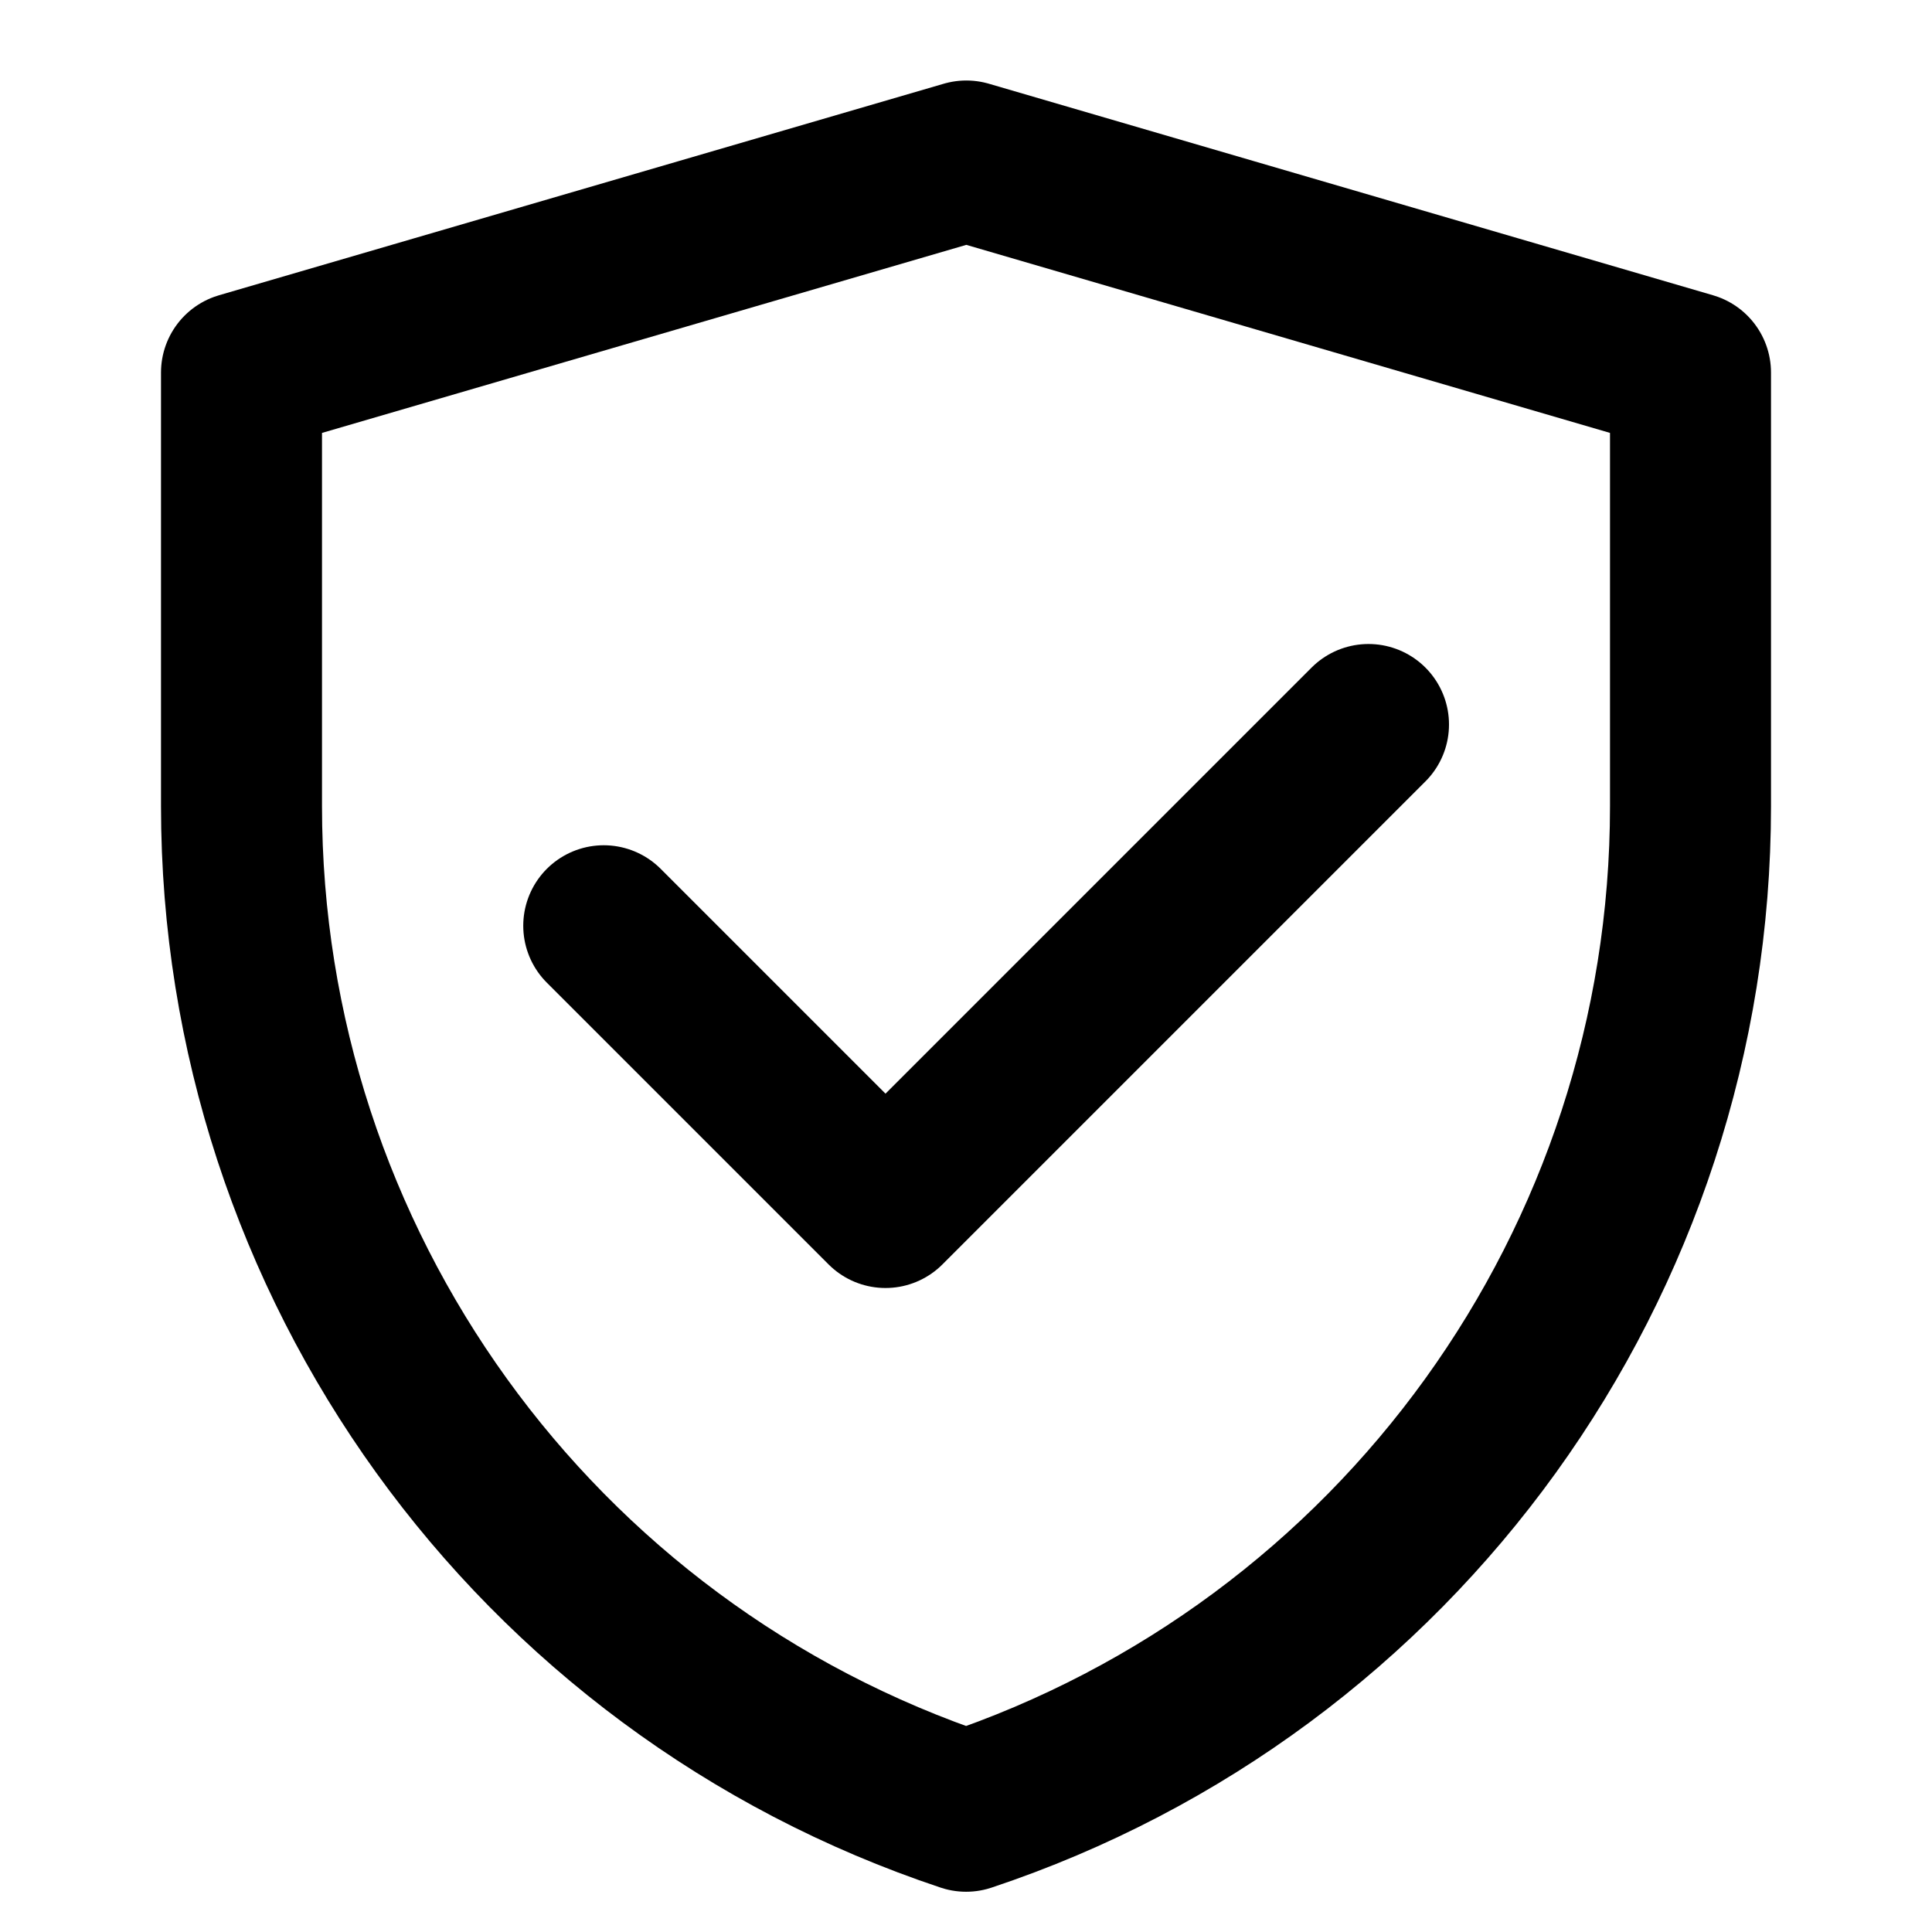
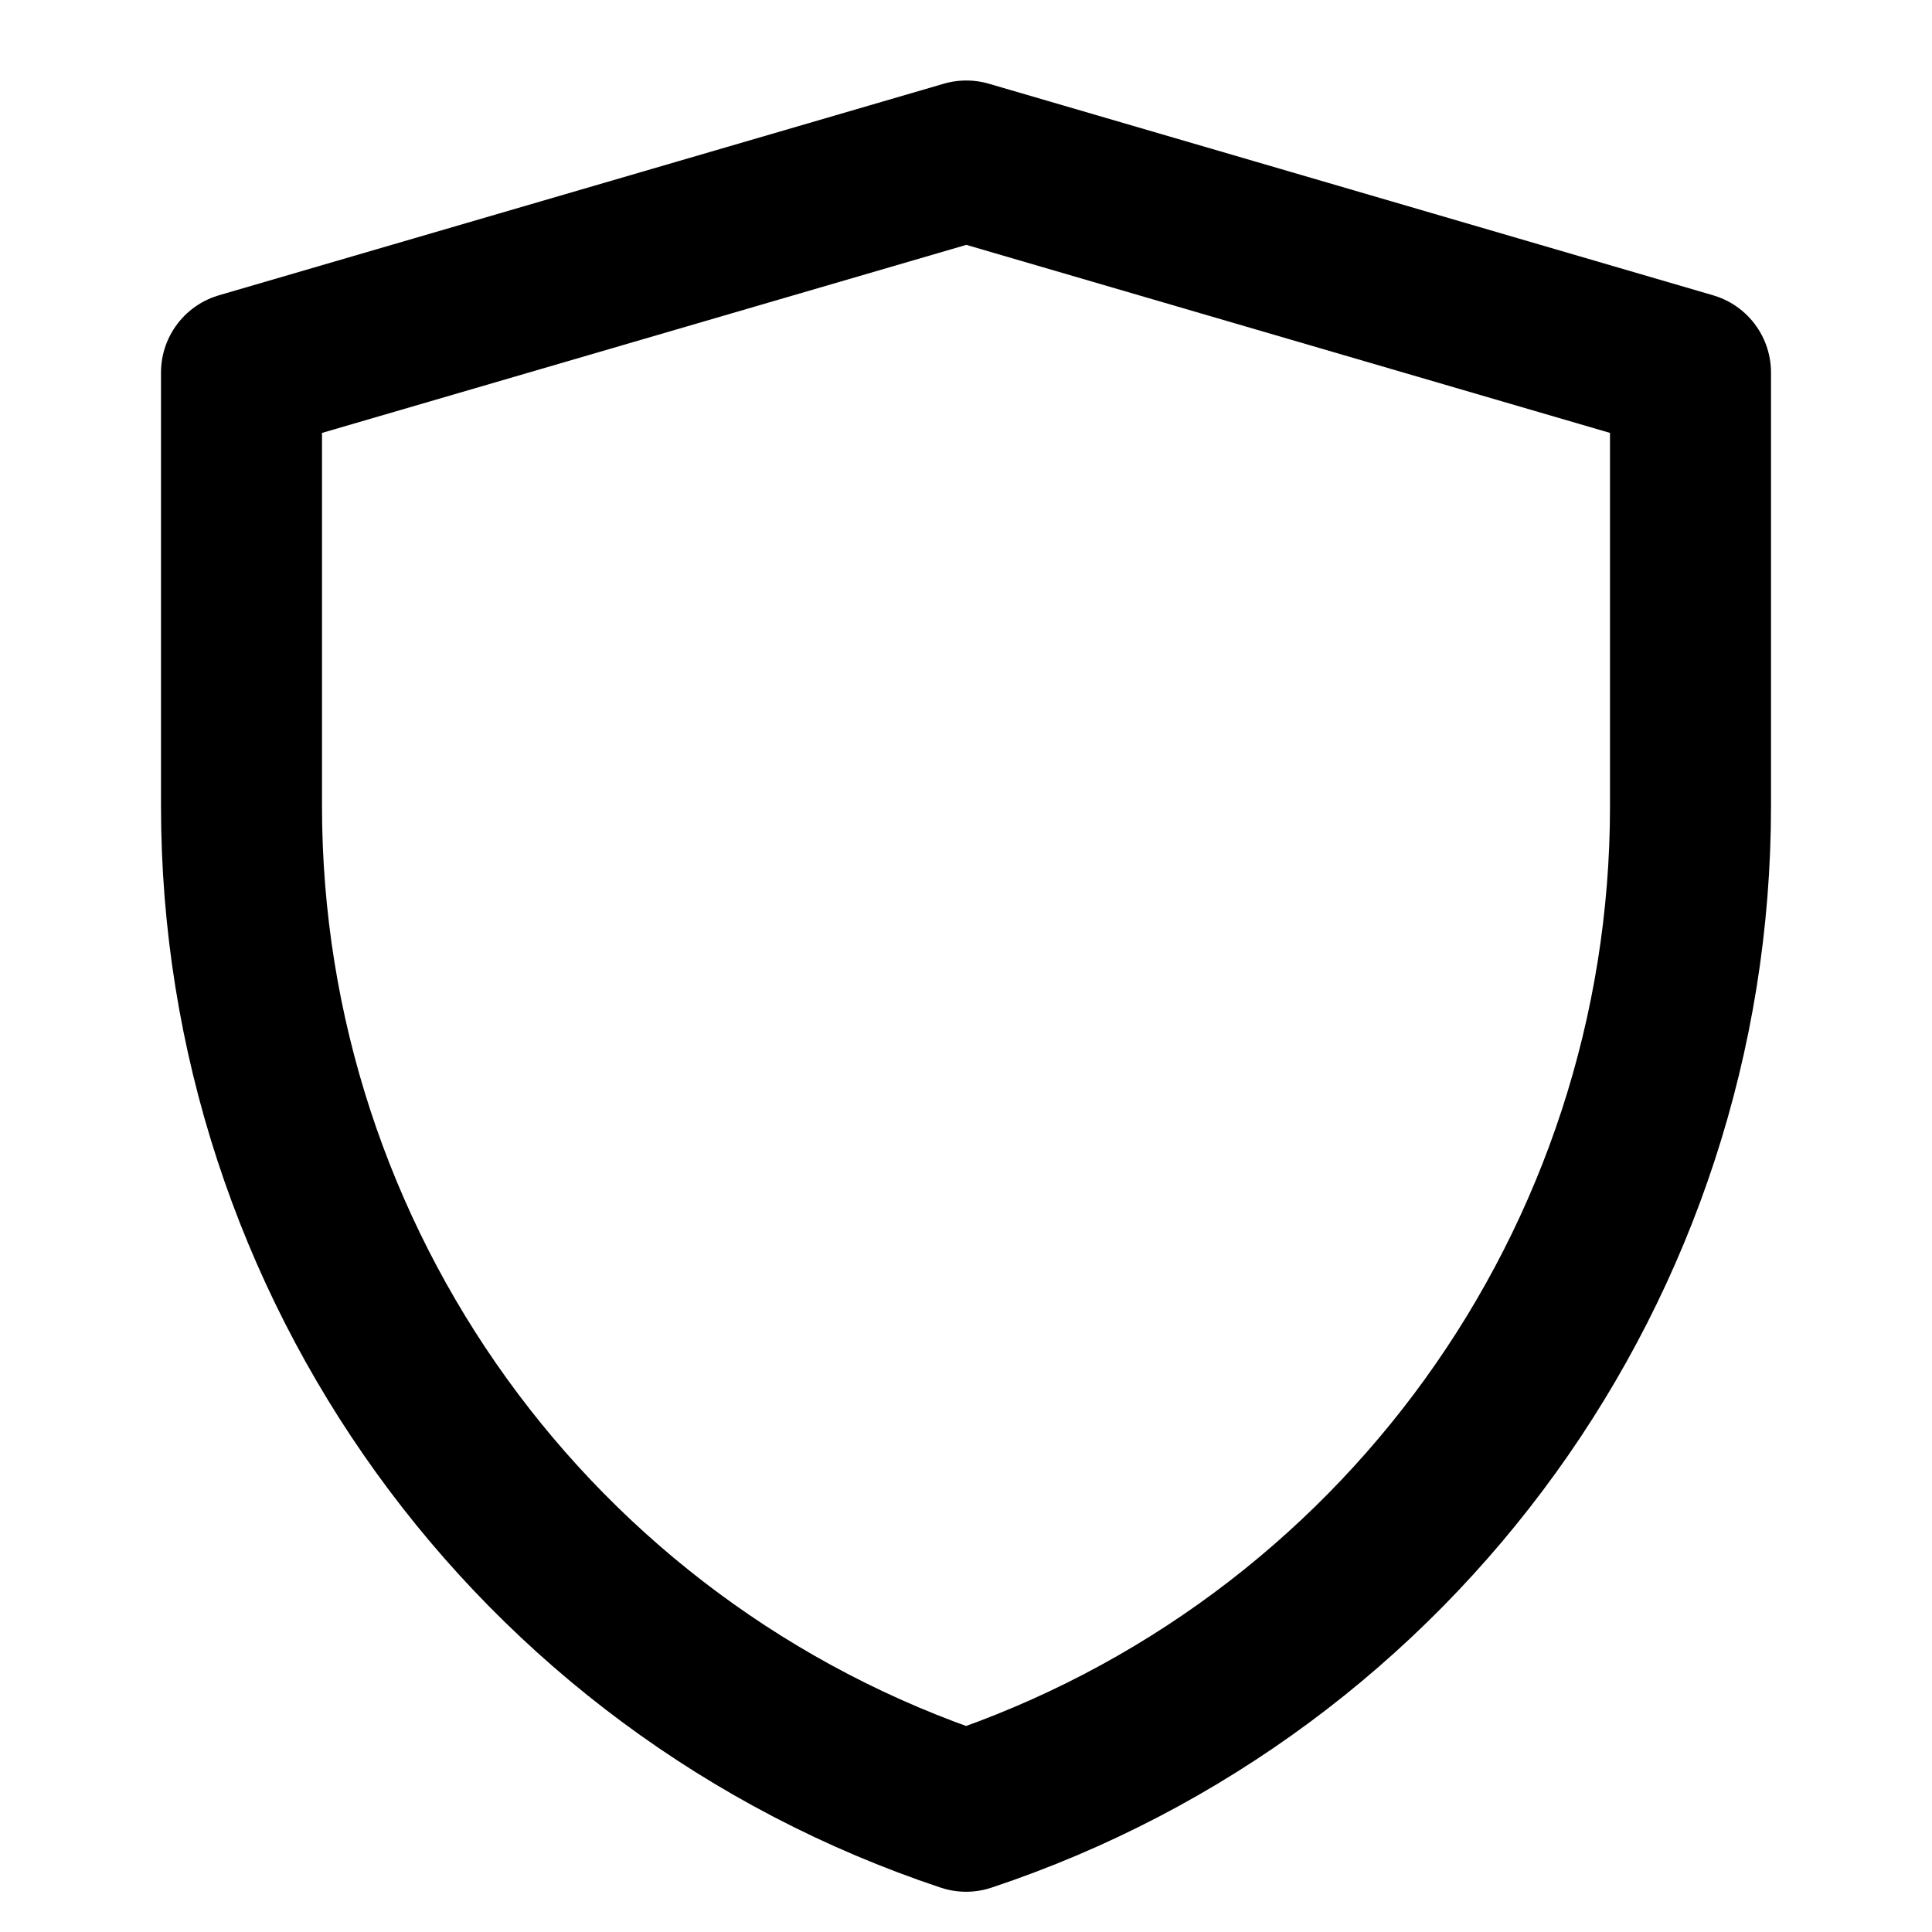
<svg xmlns="http://www.w3.org/2000/svg" fill="none" viewBox="0 0 36 36" class="design-iconfont">
  <path d="M4.5 6.942L18.006 3L31.5 6.942V15.025C31.5 23.522 26.063 31.064 18.002 33.75C9.939 31.065 4.5 23.52 4.5 15.021V6.942Z" stroke="#000" stroke-width="3" stroke-linejoin="round" />
-   <path d="M11.25 17.25L16.5 22.5L25.5 13.5" stroke="#000" stroke-width="3" stroke-linecap="round" stroke-linejoin="round" />
</svg>